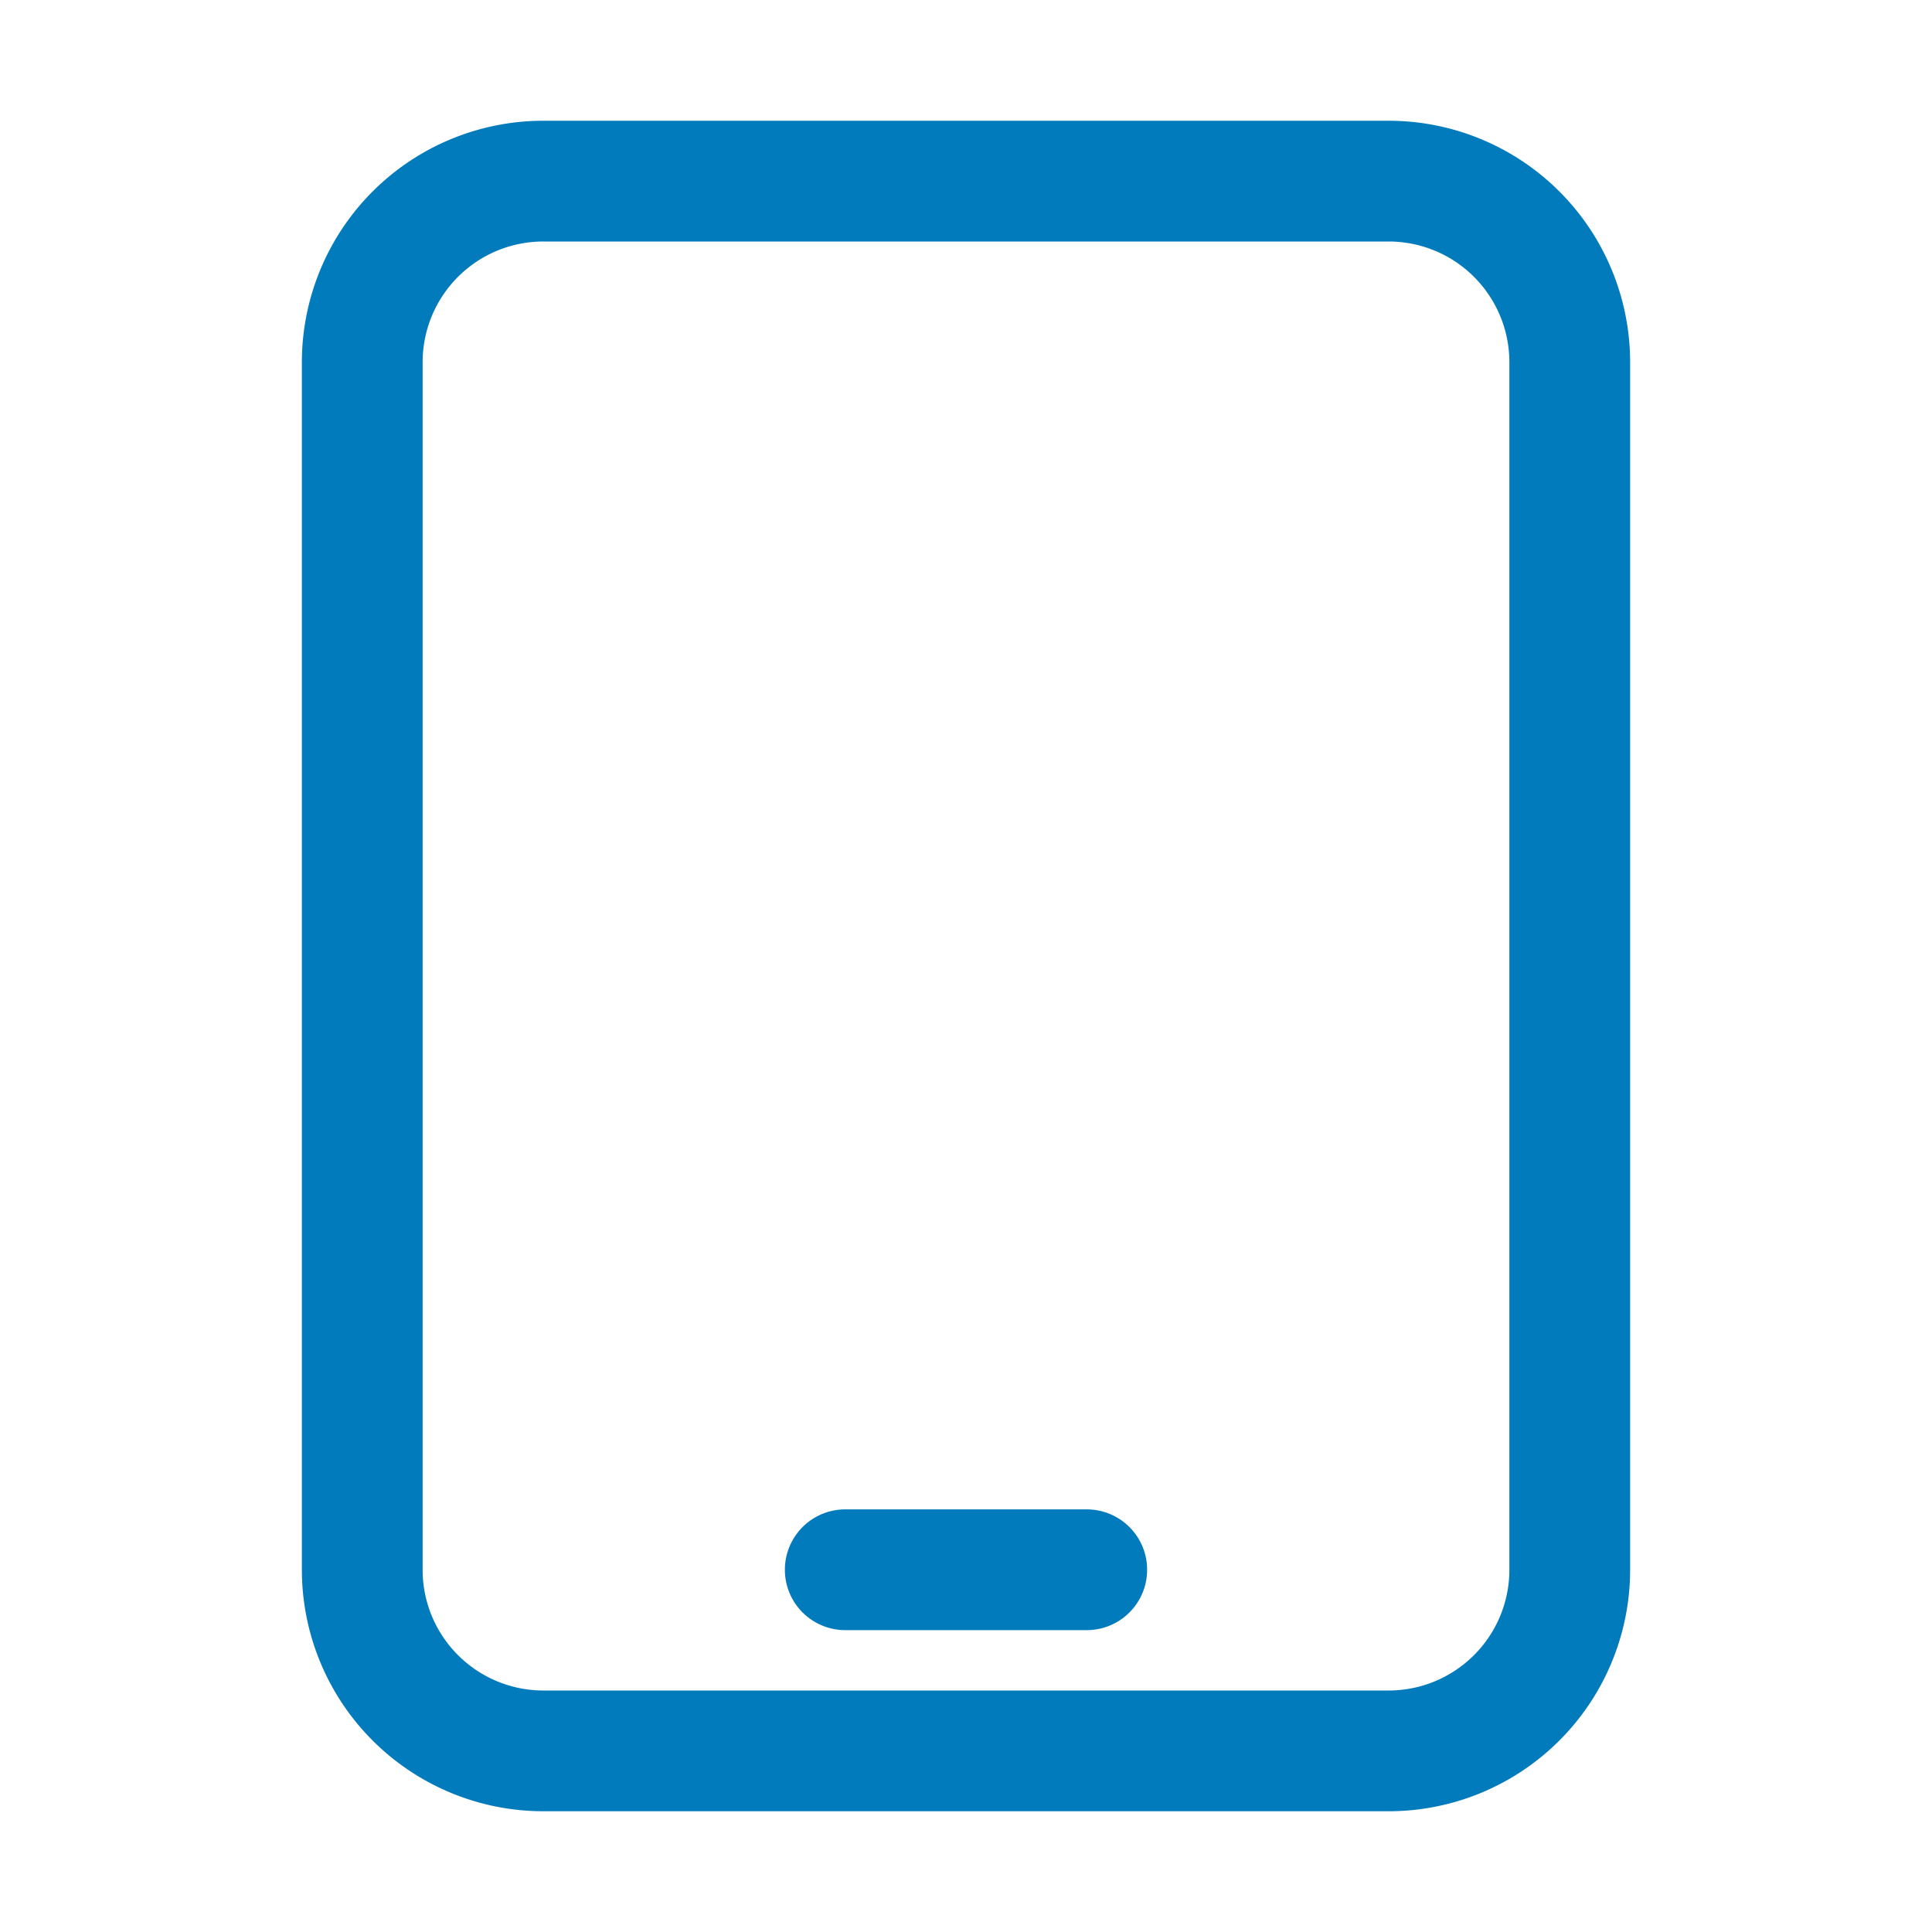
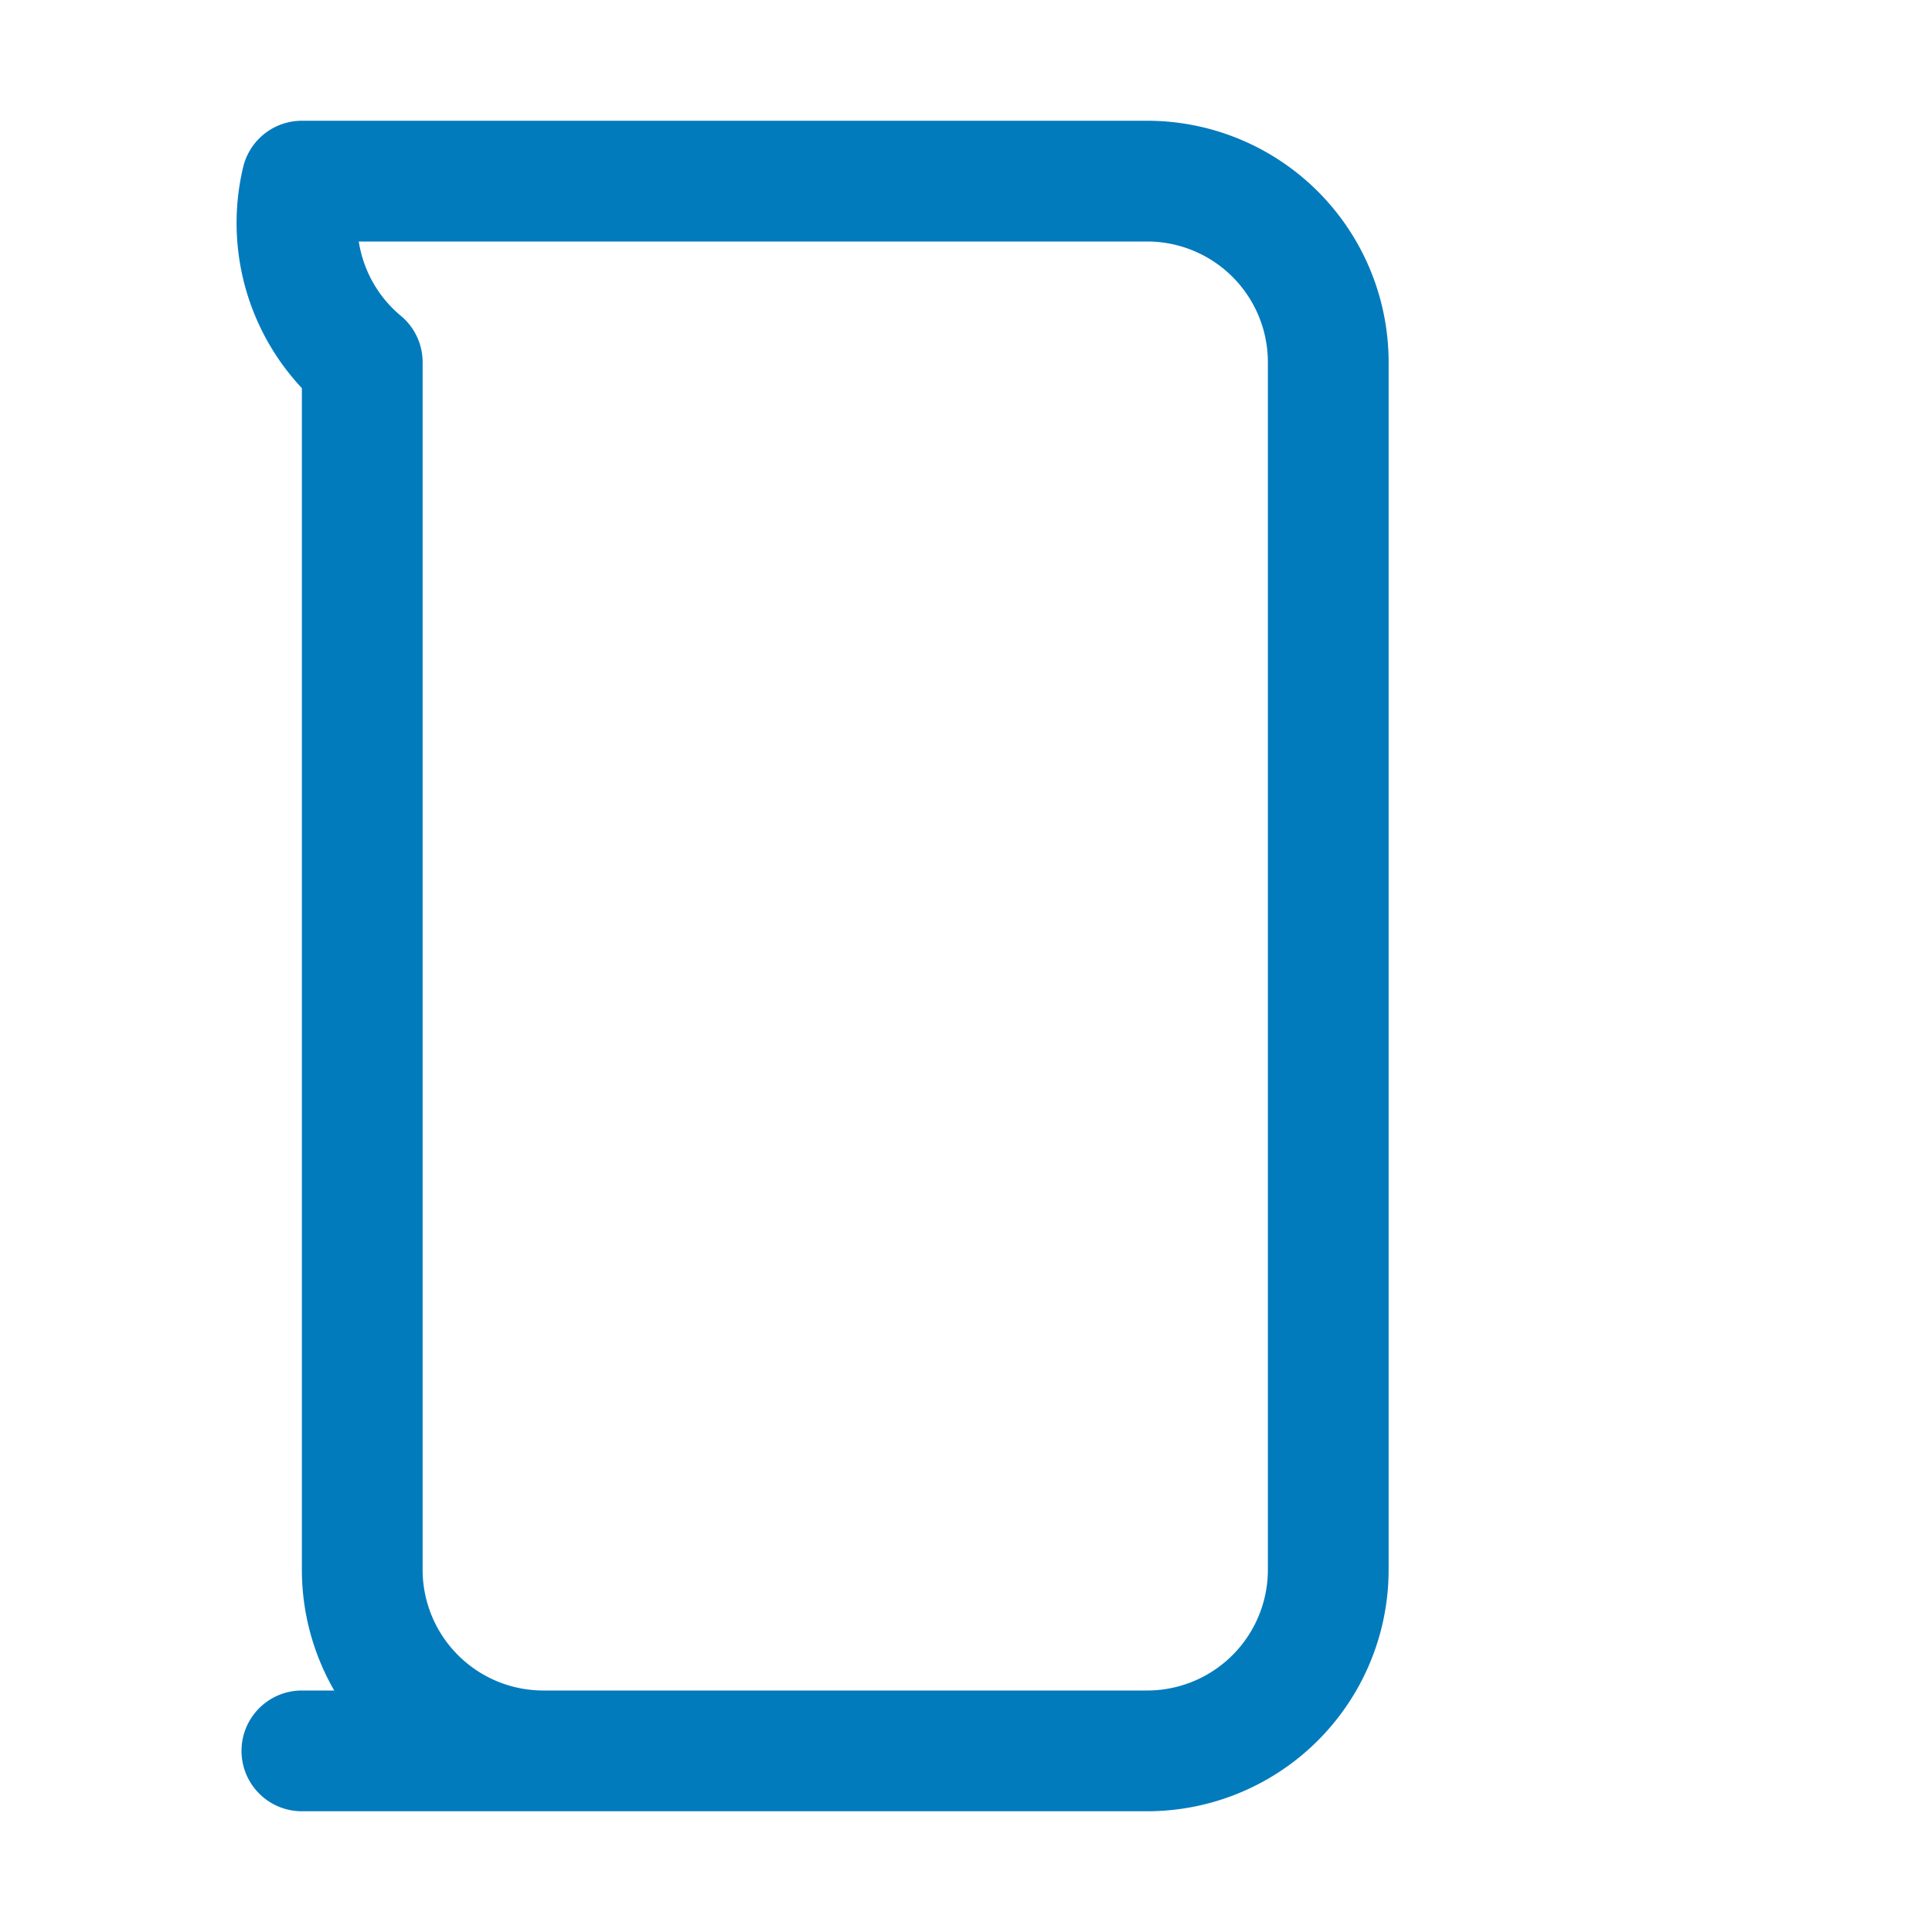
<svg xmlns="http://www.w3.org/2000/svg" viewBox="0 0 40 40" fill="none">
-   <path stroke="#027BBD" stroke-linecap="round" stroke-linejoin="round" stroke-width="2.5" d="M17.5 32.5h5m-11.25 3.75h17.5a3.75 3.75 0 003.75-3.75v-25a3.75 3.75 0 00-3.75-3.75h-17.5A3.75 3.75 0 007.5 7.5v25a3.75 3.75 0 003.75 3.75z" />
+   <path stroke="#027BBD" stroke-linecap="round" stroke-linejoin="round" stroke-width="2.5" d="M17.5 32.5m-11.25 3.75h17.5a3.75 3.75 0 003.75-3.75v-25a3.75 3.75 0 00-3.75-3.75h-17.5A3.75 3.75 0 007.5 7.5v25a3.75 3.75 0 003.75 3.75z" />
</svg>